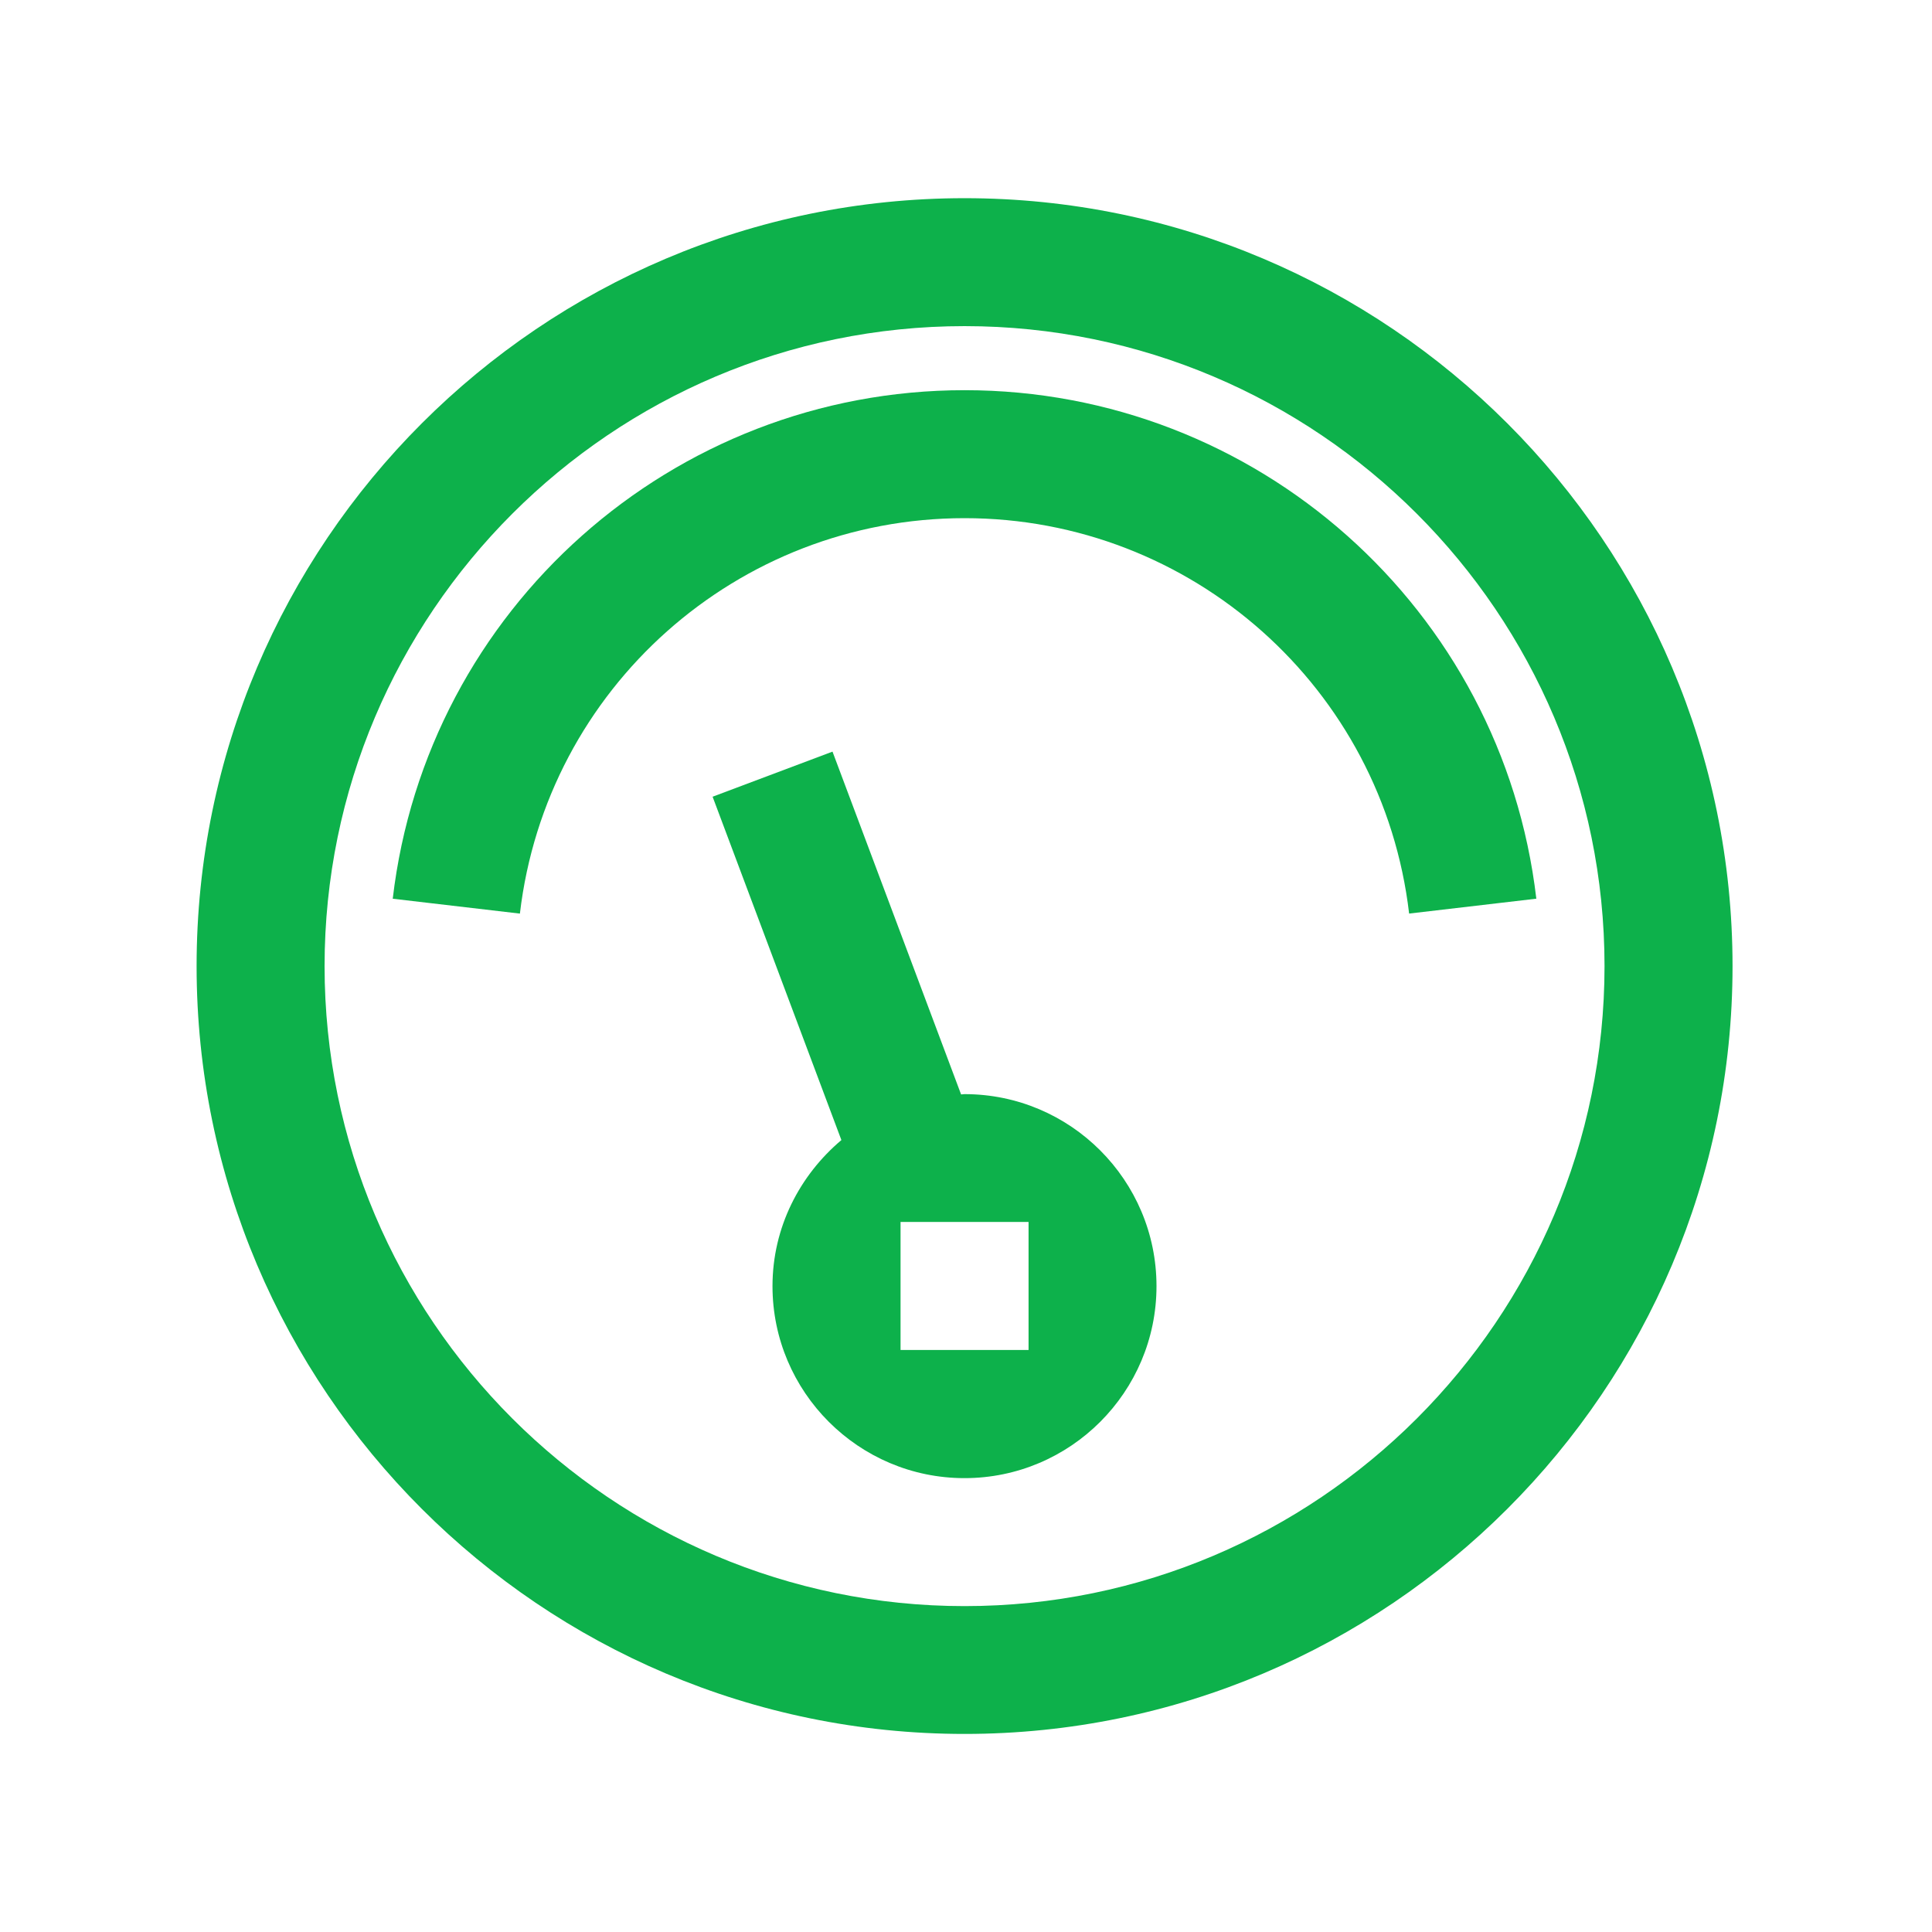
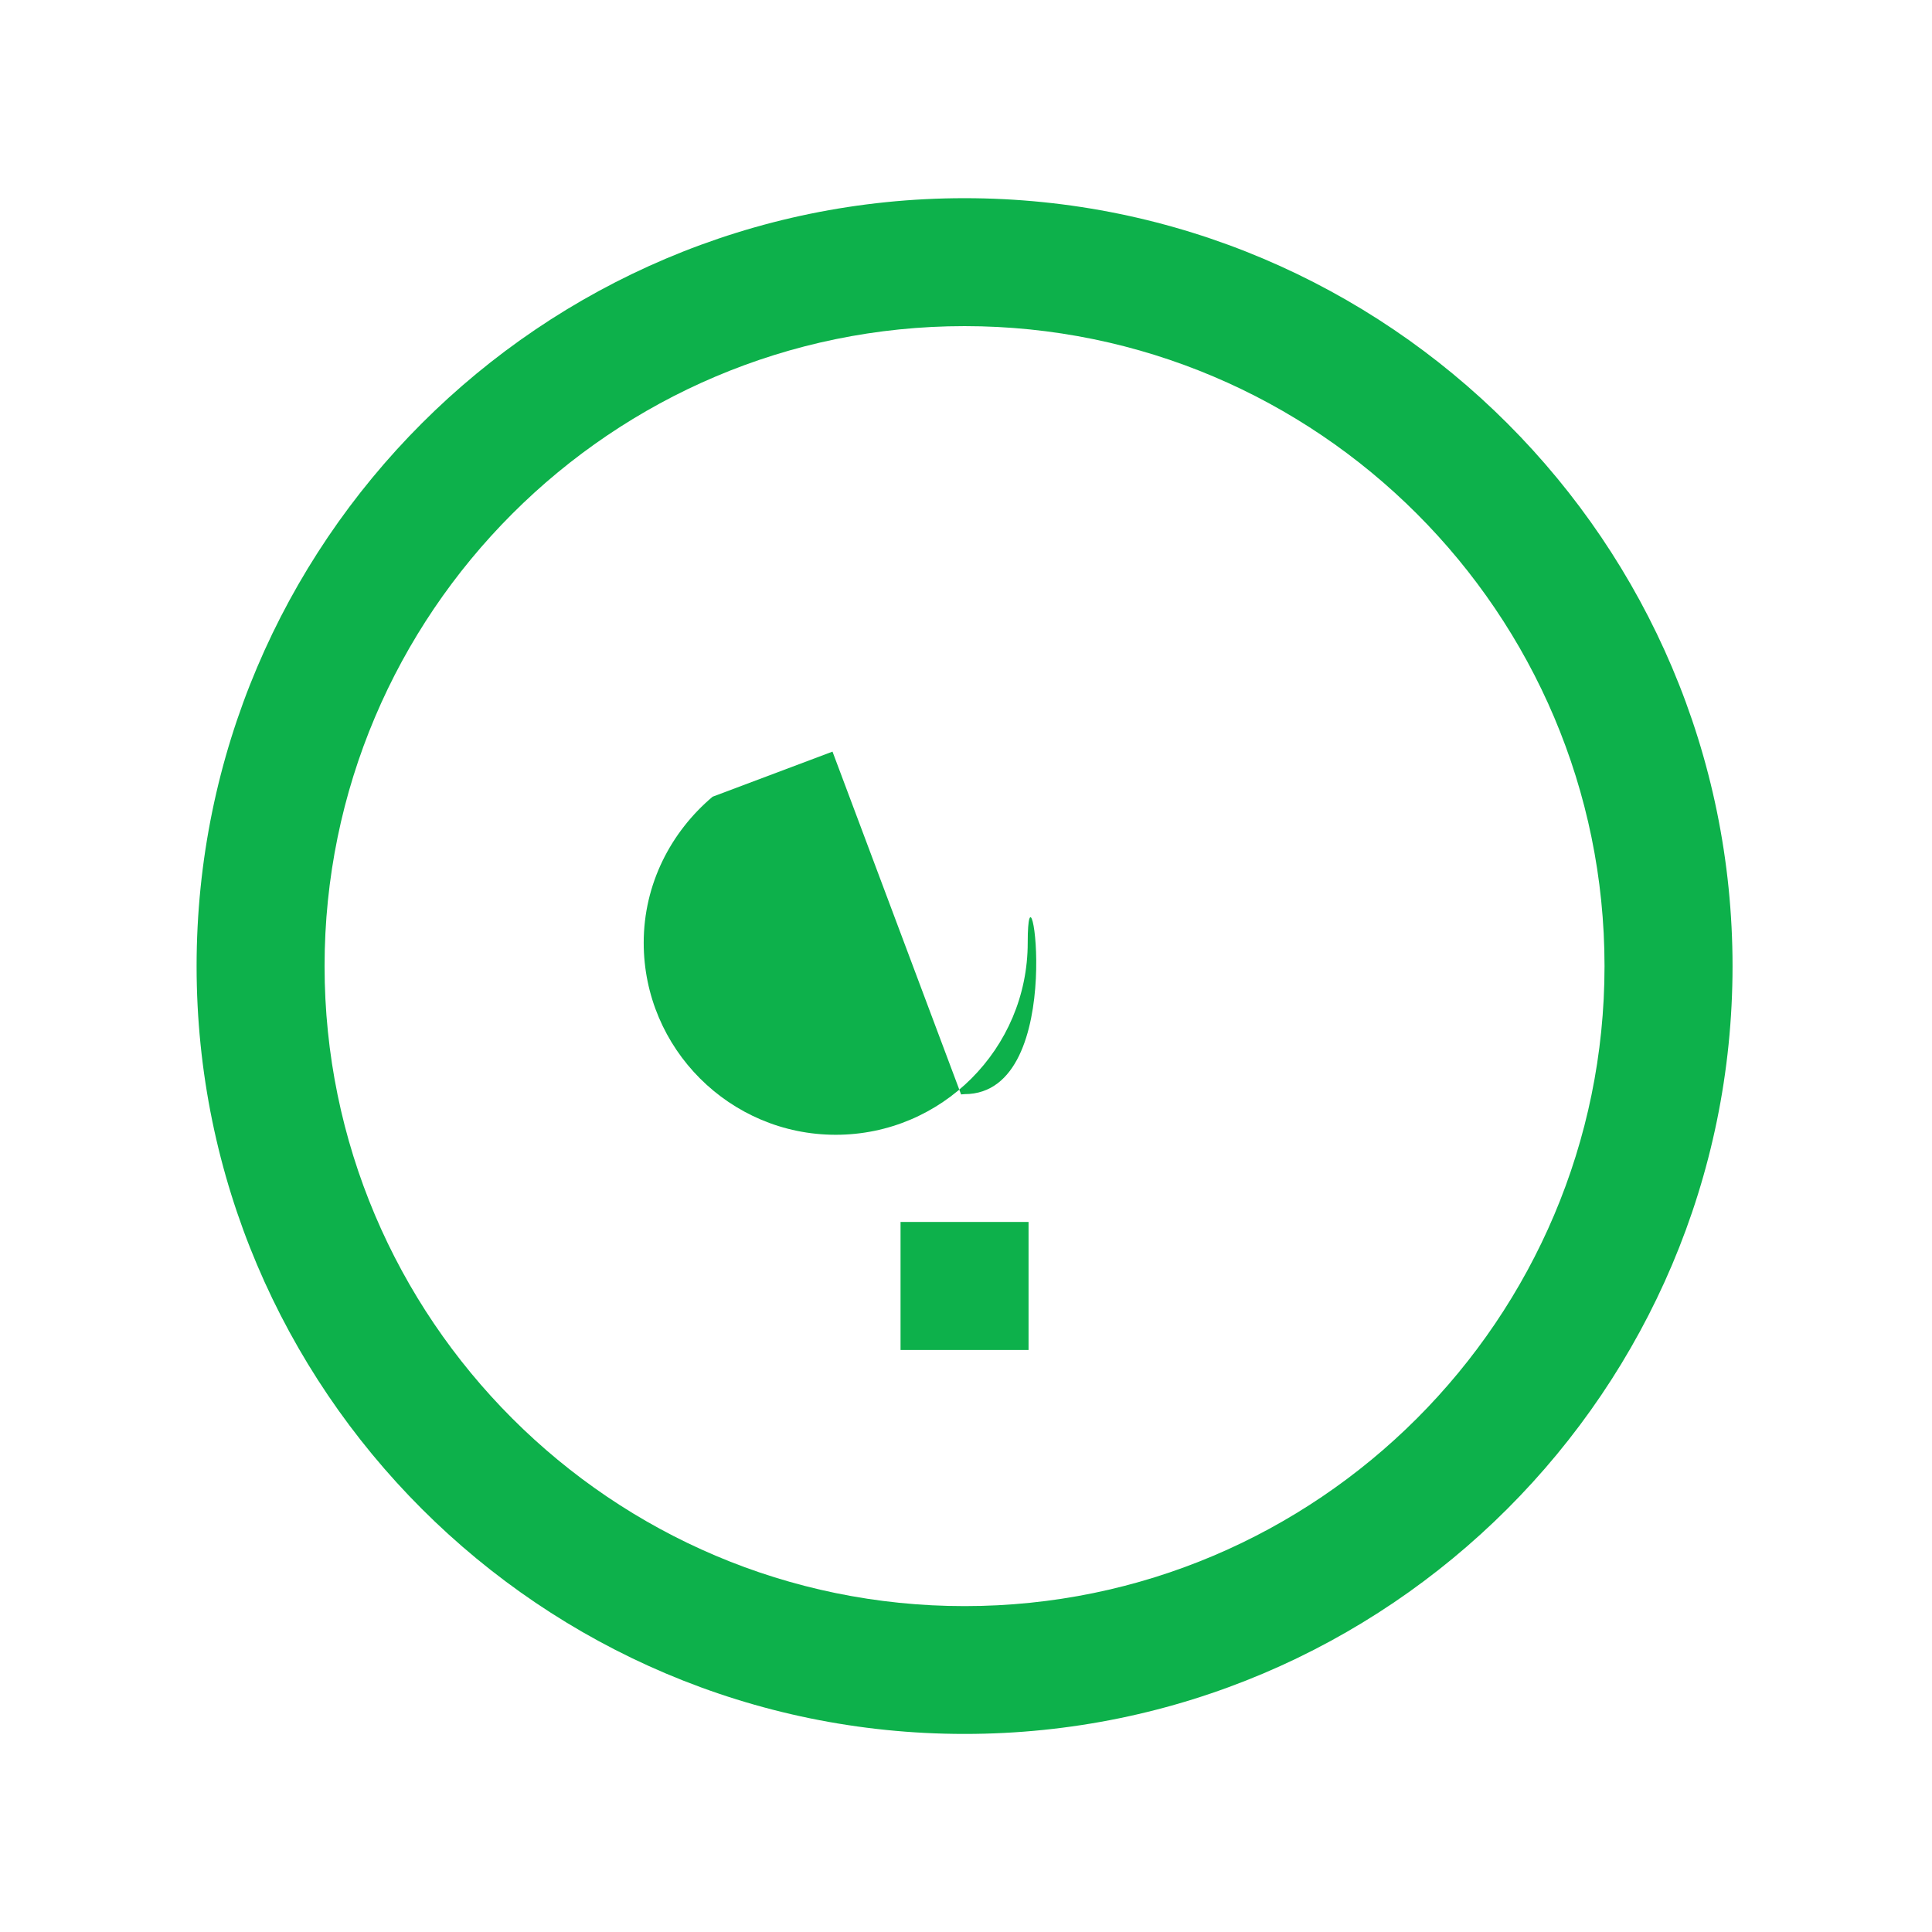
<svg xmlns="http://www.w3.org/2000/svg" version="1.1" id="Layer_1" x="0px" y="0px" width="50px" height="50px" viewBox="0 0 50 50" enable-background="new 0 0 50 50" xml:space="preserve">
  <g>
-     <path fill="#0DB14B" d="M24.963,10.098c-7.556,0-13.919,5.658-14.799,13.161l3.291,0.385C14.14,17.81,19.085,13.41,24.963,13.41   c5.876,0,10.822,4.399,11.505,10.233l3.292-0.385C38.881,15.755,32.52,10.098,24.963,10.098" />
-     <path fill="#0DB14B" d="M24.962,28.316c-0.03,0-0.06,0.008-0.089,0.008l-3.328-8.872l-3.103,1.167l3.333,8.886   c-1.08,0.912-1.783,2.26-1.783,3.78c0,2.74,2.23,4.969,4.969,4.969c2.742,0,4.969-2.229,4.969-4.969S27.704,28.316,24.962,28.316    M26.619,34.937h-3.313v-3.313h3.313V34.937z" />
+     <path fill="#0DB14B" d="M24.962,28.316c-0.03,0-0.06,0.008-0.089,0.008l-3.328-8.872l-3.103,1.167c-1.08,0.912-1.783,2.26-1.783,3.78c0,2.74,2.23,4.969,4.969,4.969c2.742,0,4.969-2.229,4.969-4.969S27.704,28.316,24.962,28.316    M26.619,34.937h-3.313v-3.313h3.313V34.937z" />
    <path fill="#0DB14B" d="M24.963,5.129c-10.959,0-19.875,8.915-19.875,19.875s8.916,19.87,19.875,19.87   c10.958,0,19.875-8.91,19.875-19.87S35.922,5.129,24.963,5.129 M24.963,41.566c-9.133,0-16.563-7.431-16.563-16.563   s7.43-16.563,16.563-16.563c9.133,0,16.562,7.431,16.562,16.563S34.097,41.566,24.963,41.566" />
  </g>
</svg>